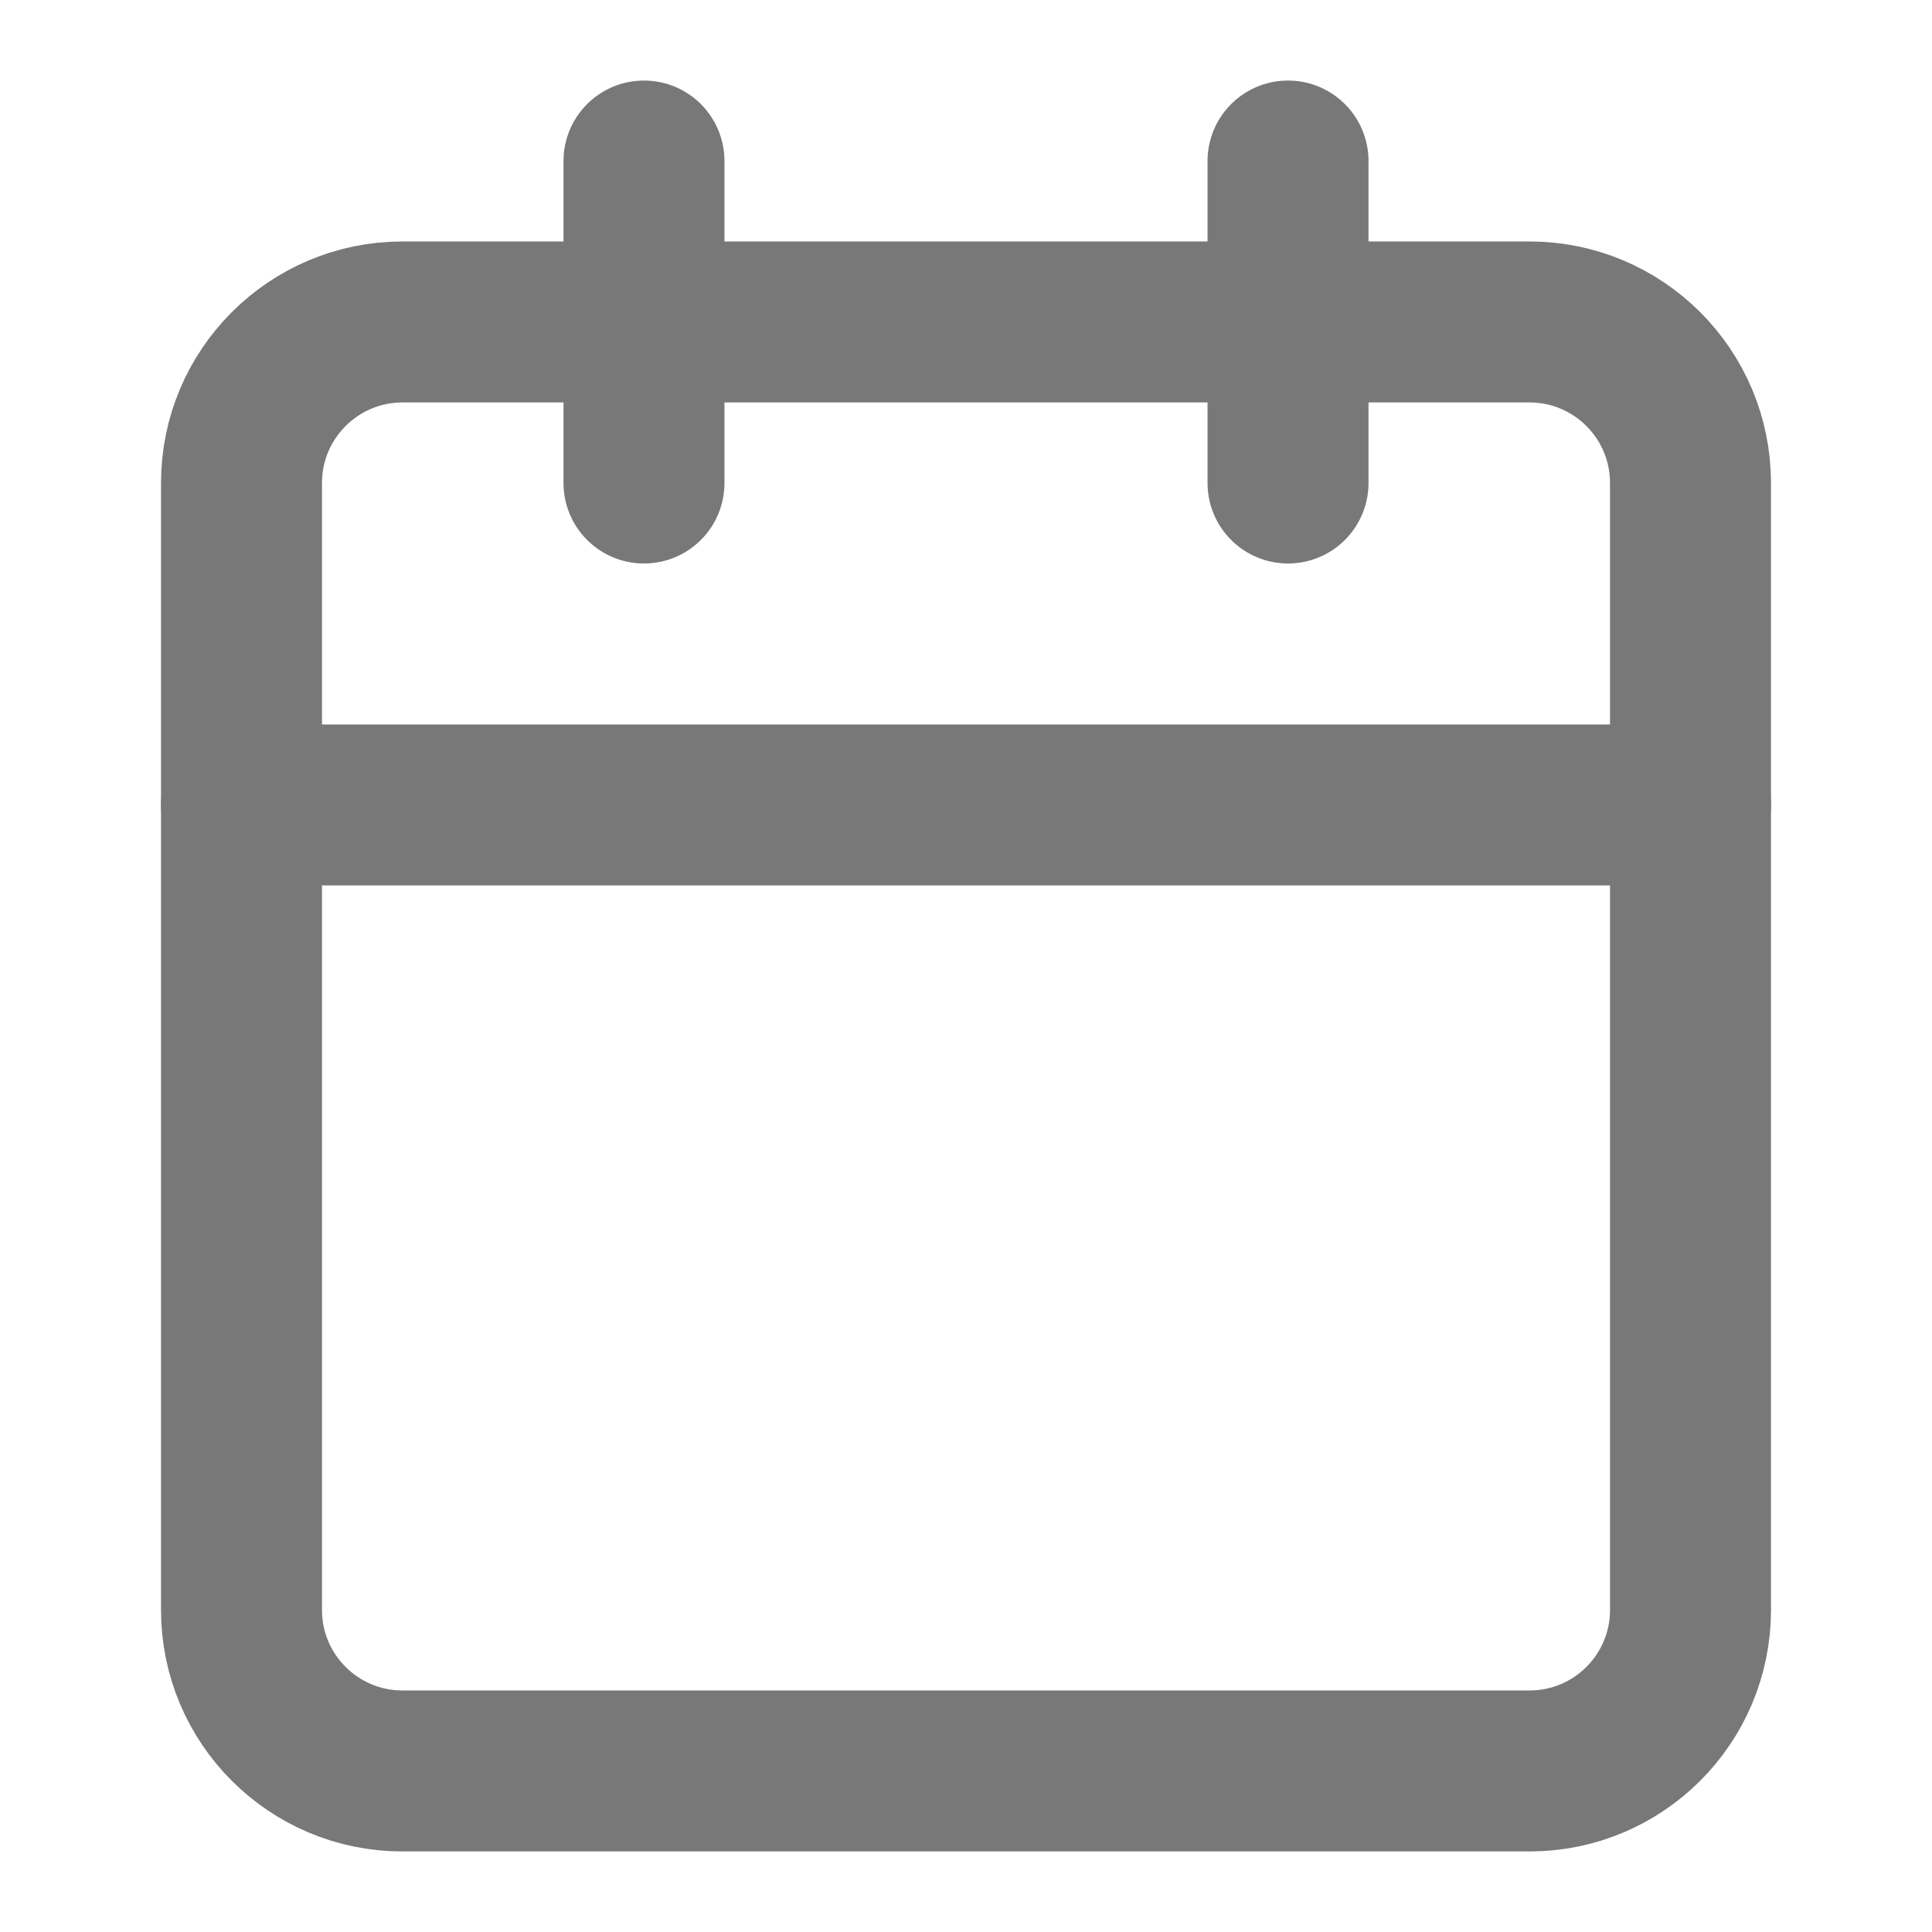
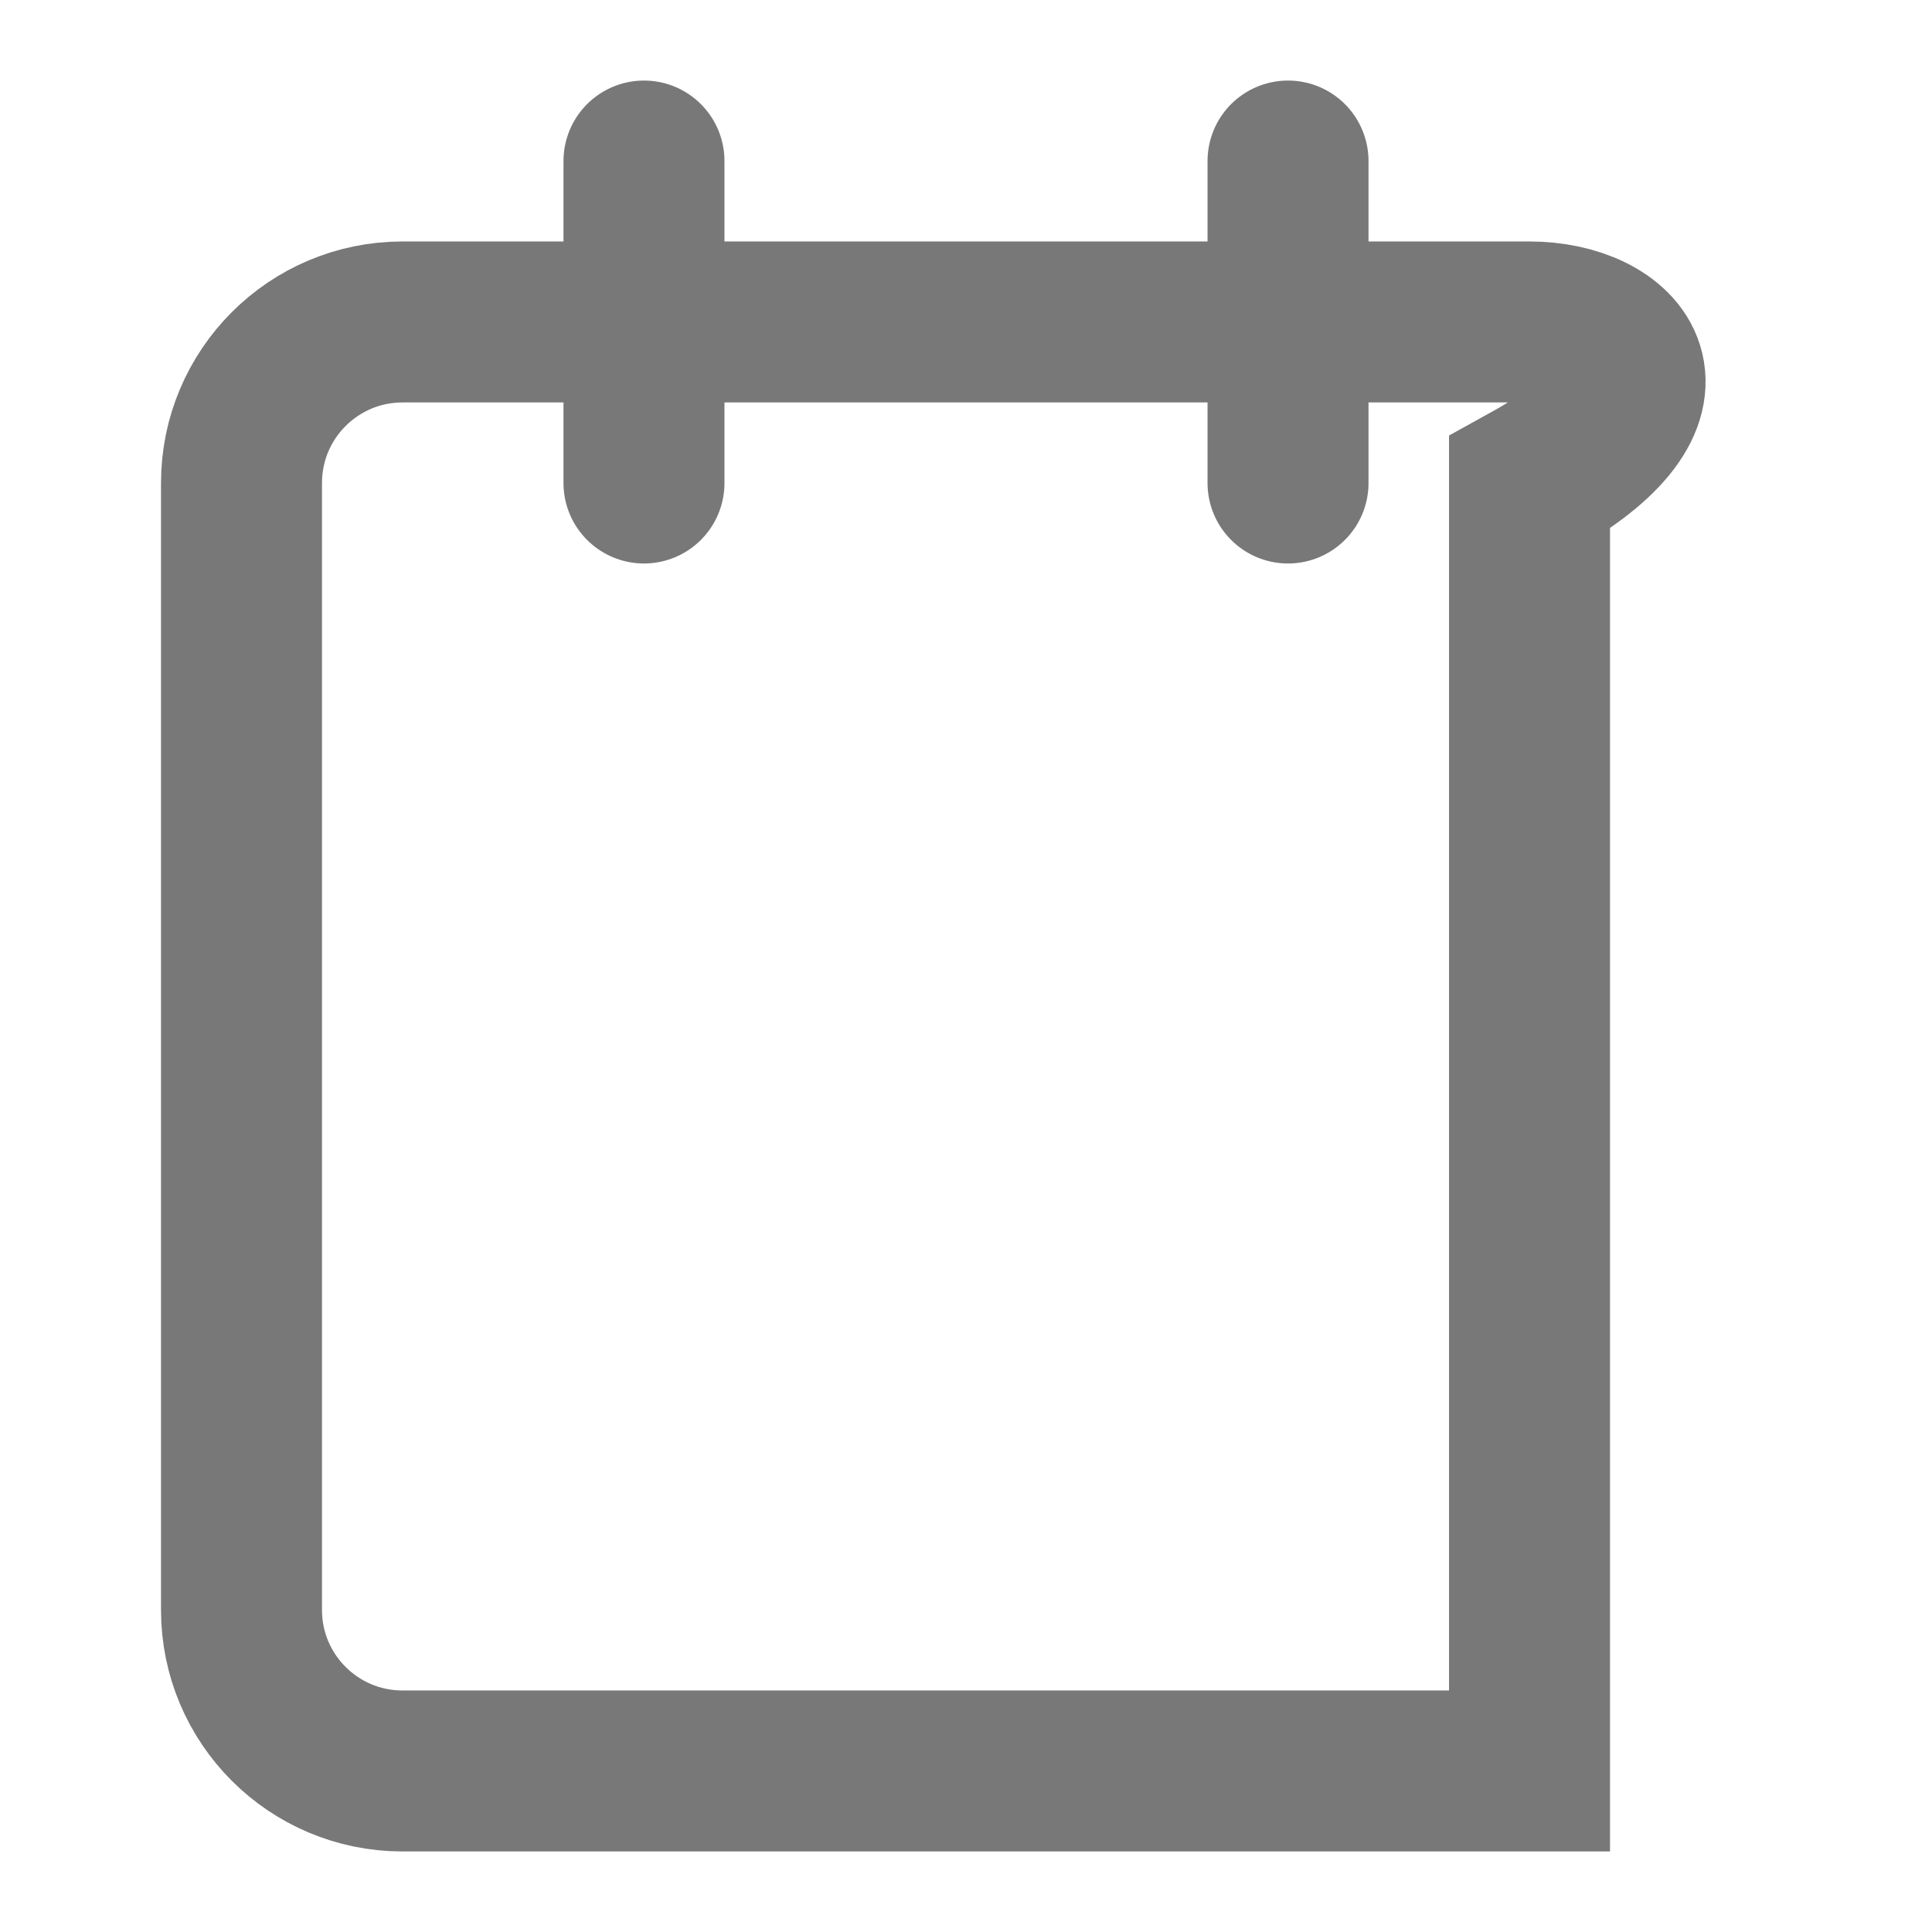
<svg xmlns="http://www.w3.org/2000/svg" fill="none" height="100%" overflow="visible" preserveAspectRatio="none" style="display: block;" viewBox="0 0 31 31" width="100%">
  <g id="calendar (1) 1">
-     <path d="M24.542 5.166H6.458C5.032 5.166 3.875 6.323 3.875 7.75V25.833C3.875 27.26 5.032 28.416 6.458 28.416H24.542C25.968 28.416 27.125 27.26 27.125 25.833V7.75C27.125 6.323 25.968 5.166 24.542 5.166Z" id="Vector" stroke="#787878" stroke-linecap="round" stroke-width="2.583" />
+     <path d="M24.542 5.166H6.458C5.032 5.166 3.875 6.323 3.875 7.75V25.833C3.875 27.26 5.032 28.416 6.458 28.416H24.542V7.75C27.125 6.323 25.968 5.166 24.542 5.166Z" id="Vector" stroke="#787878" stroke-linecap="round" stroke-width="2.583" />
    <path d="M20.667 2.584V7.75" id="Vector_2" stroke="#787878" stroke-linecap="round" stroke-width="2.583" />
    <path d="M10.333 2.584V7.75" id="Vector_3" stroke="#787878" stroke-linecap="round" stroke-width="2.583" />
-     <path d="M3.875 12.916H27.125" id="Vector_4" stroke="#787878" stroke-linecap="round" stroke-width="2.583" />
  </g>
</svg>